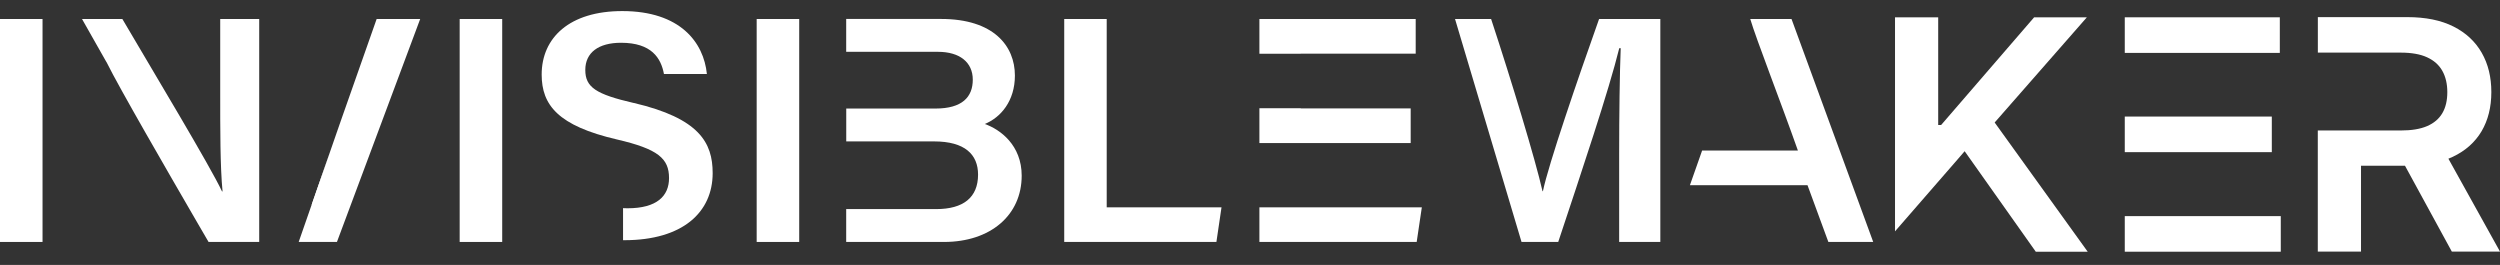
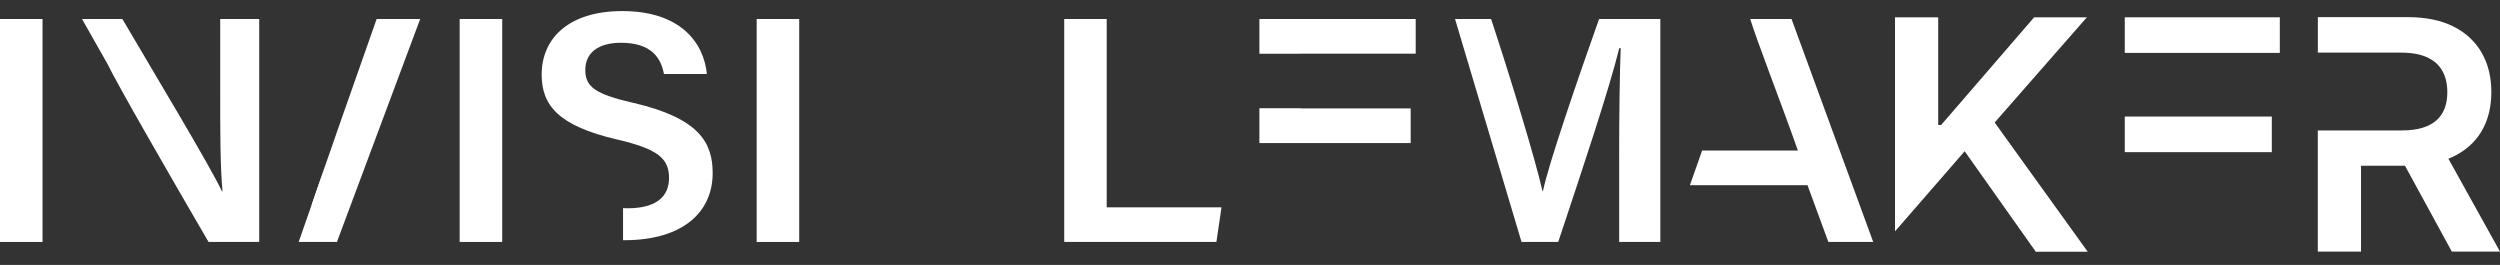
<svg xmlns="http://www.w3.org/2000/svg" width="151" height="16" viewBox="0 0 151 16" fill="none">
  <rect x="0" y="0" width="151" height="16" fill="#333333" stroke="none" />
  <path d="M2.569 1.148V14.614H0V1.148H2.569Z" fill="white" />
  <path d="M30.333 1.148V14.614H27.764V1.148H30.333Z" fill="white" />
  <path d="M48.272 1.148V14.614H45.703V1.148H48.272Z" fill="white" />
  <path d="M64.276 1.148H66.845V12.521H73.779L73.471 14.614H64.279V1.148H64.276Z" fill="white" />
  <path d="M96.584 1.148C95.283 4.812 93.523 9.941 93.193 11.547H93.168C92.736 9.641 91.298 4.893 90.063 1.148H87.884L91.9 14.614H94.117C95.52 10.393 97.178 5.463 97.803 2.911H97.891C97.83 4.395 97.797 6.961 97.797 9.327V14.614H100.284V1.148H96.59H96.584Z" fill="white" />
  <path d="M13.301 1.148V5.574C13.301 7.781 13.296 10.044 13.442 11.561H13.409C12.732 10.095 9.189 4.214 7.391 1.148H4.954L6.431 3.754H6.436C6.447 3.776 6.458 3.8 6.472 3.825C7.179 5.263 10.103 10.32 11.882 13.386C12.149 13.846 12.391 14.26 12.595 14.611H15.656V1.148H13.304H13.301Z" fill="white" />
  <path d="M18.91 12.51C19.108 11.664 19.474 10.525 19.908 9.254L18.83 12.348C18.844 12.402 18.858 12.456 18.871 12.51H18.91Z" fill="white" />
  <path d="M20.486 7.589C20.285 8.162 20.09 8.719 19.908 9.254L20.695 6.994L20.486 7.589Z" fill="white" />
  <path d="M18.83 12.348L18.041 14.614H20.351L25.379 1.148H22.749L20.692 6.994L19.905 9.254L18.83 12.348Z" fill="white" />
  <path d="M38.276 6.22C35.999 5.693 35.352 5.274 35.352 4.225C35.352 3.176 36.15 2.583 37.511 2.583C39.357 2.583 39.924 3.511 40.102 4.468H42.696C42.504 2.567 41.093 0.669 37.583 0.669C34.403 0.669 32.717 2.275 32.717 4.503C32.717 6.348 33.708 7.597 37.264 8.424C39.745 9 40.41 9.573 40.41 10.755C40.41 11.839 39.676 12.58 37.905 12.58C37.811 12.58 37.723 12.578 37.632 12.572V14.508C37.66 14.508 37.685 14.508 37.712 14.508C41.241 14.508 43.045 12.816 43.045 10.455C43.045 8.614 42.234 7.145 38.279 6.218L38.276 6.22Z" fill="white" />
-   <path d="M59.48 7.489C60.448 7.094 61.3 6.099 61.3 4.563C61.3 2.773 60.013 1.145 56.845 1.145H51.11V3.13H56.655C57.959 3.13 58.756 3.757 58.756 4.812C58.756 5.866 58.11 6.556 56.504 6.556H51.113V8.541H56.418C58.28 8.541 59.075 9.333 59.075 10.547C59.075 11.923 58.19 12.629 56.548 12.629H51.11V14.614H57.021C59.826 14.614 61.71 12.997 61.71 10.612C61.71 8.77 60.415 7.816 59.48 7.489Z" fill="white" />
  <path d="M78.565 3.241H85.508V1.148H76.068V3.246H78.565V3.241Z" fill="white" />
  <path d="M79.432 8.641H85.205V6.548H78.565V6.537H76.068V8.641H78.565H79.432Z" fill="white" />
-   <path d="M79.798 12.521H78.565H76.068V14.614H85.568L85.879 12.521H79.798Z" fill="white" />
  <path d="M108.208 1.148H105.716C106.054 2.308 107.578 6.212 108.593 9.092H102.808L102.071 11.185H109.173L110.433 14.614H113.142L108.208 1.148Z" fill="white" />
  <path d="M120.478 7.399L126.047 1.045H122.862L117.243 7.551H117.067V1.045H114.459V13.973L118.217 9.652L118.665 9.133L122.961 15.203H126.097L120.478 7.399Z" fill="white" />
  <path d="M132.795 3.195H137.701V1.045H128.336V3.195H130.943H132.795Z" fill="white" />
  <path d="M132.795 9.19H137.217V7.04H132.795H130.943H128.336V9.19H130.943H132.795Z" fill="white" />
-   <path d="M133.345 13.054H130.943H128.336V15.203H137.759V13.054H133.345Z" fill="white" />
  <path d="M147.886 9.584C147.98 9.546 148.073 9.506 148.161 9.465C148.92 9.103 149.495 8.589 149.889 7.924C150.279 7.259 150.477 6.472 150.477 5.563C150.477 4.655 150.285 3.868 149.897 3.189C149.509 2.51 148.94 1.98 148.189 1.602C147.435 1.223 146.508 1.034 145.4 1.034H139.998V3.178H144.998C145.65 3.178 146.181 3.27 146.594 3.46C147.006 3.649 147.314 3.919 147.515 4.276C147.716 4.633 147.818 5.063 147.818 5.566C147.818 6.069 147.719 6.491 147.518 6.834C147.317 7.178 147.012 7.437 146.599 7.616C146.186 7.794 145.656 7.881 145.009 7.881H139.995V15.195H142.605V10.009H145.26L148.09 15.195H151L147.884 9.587L147.886 9.584Z" fill="white" />
</svg>